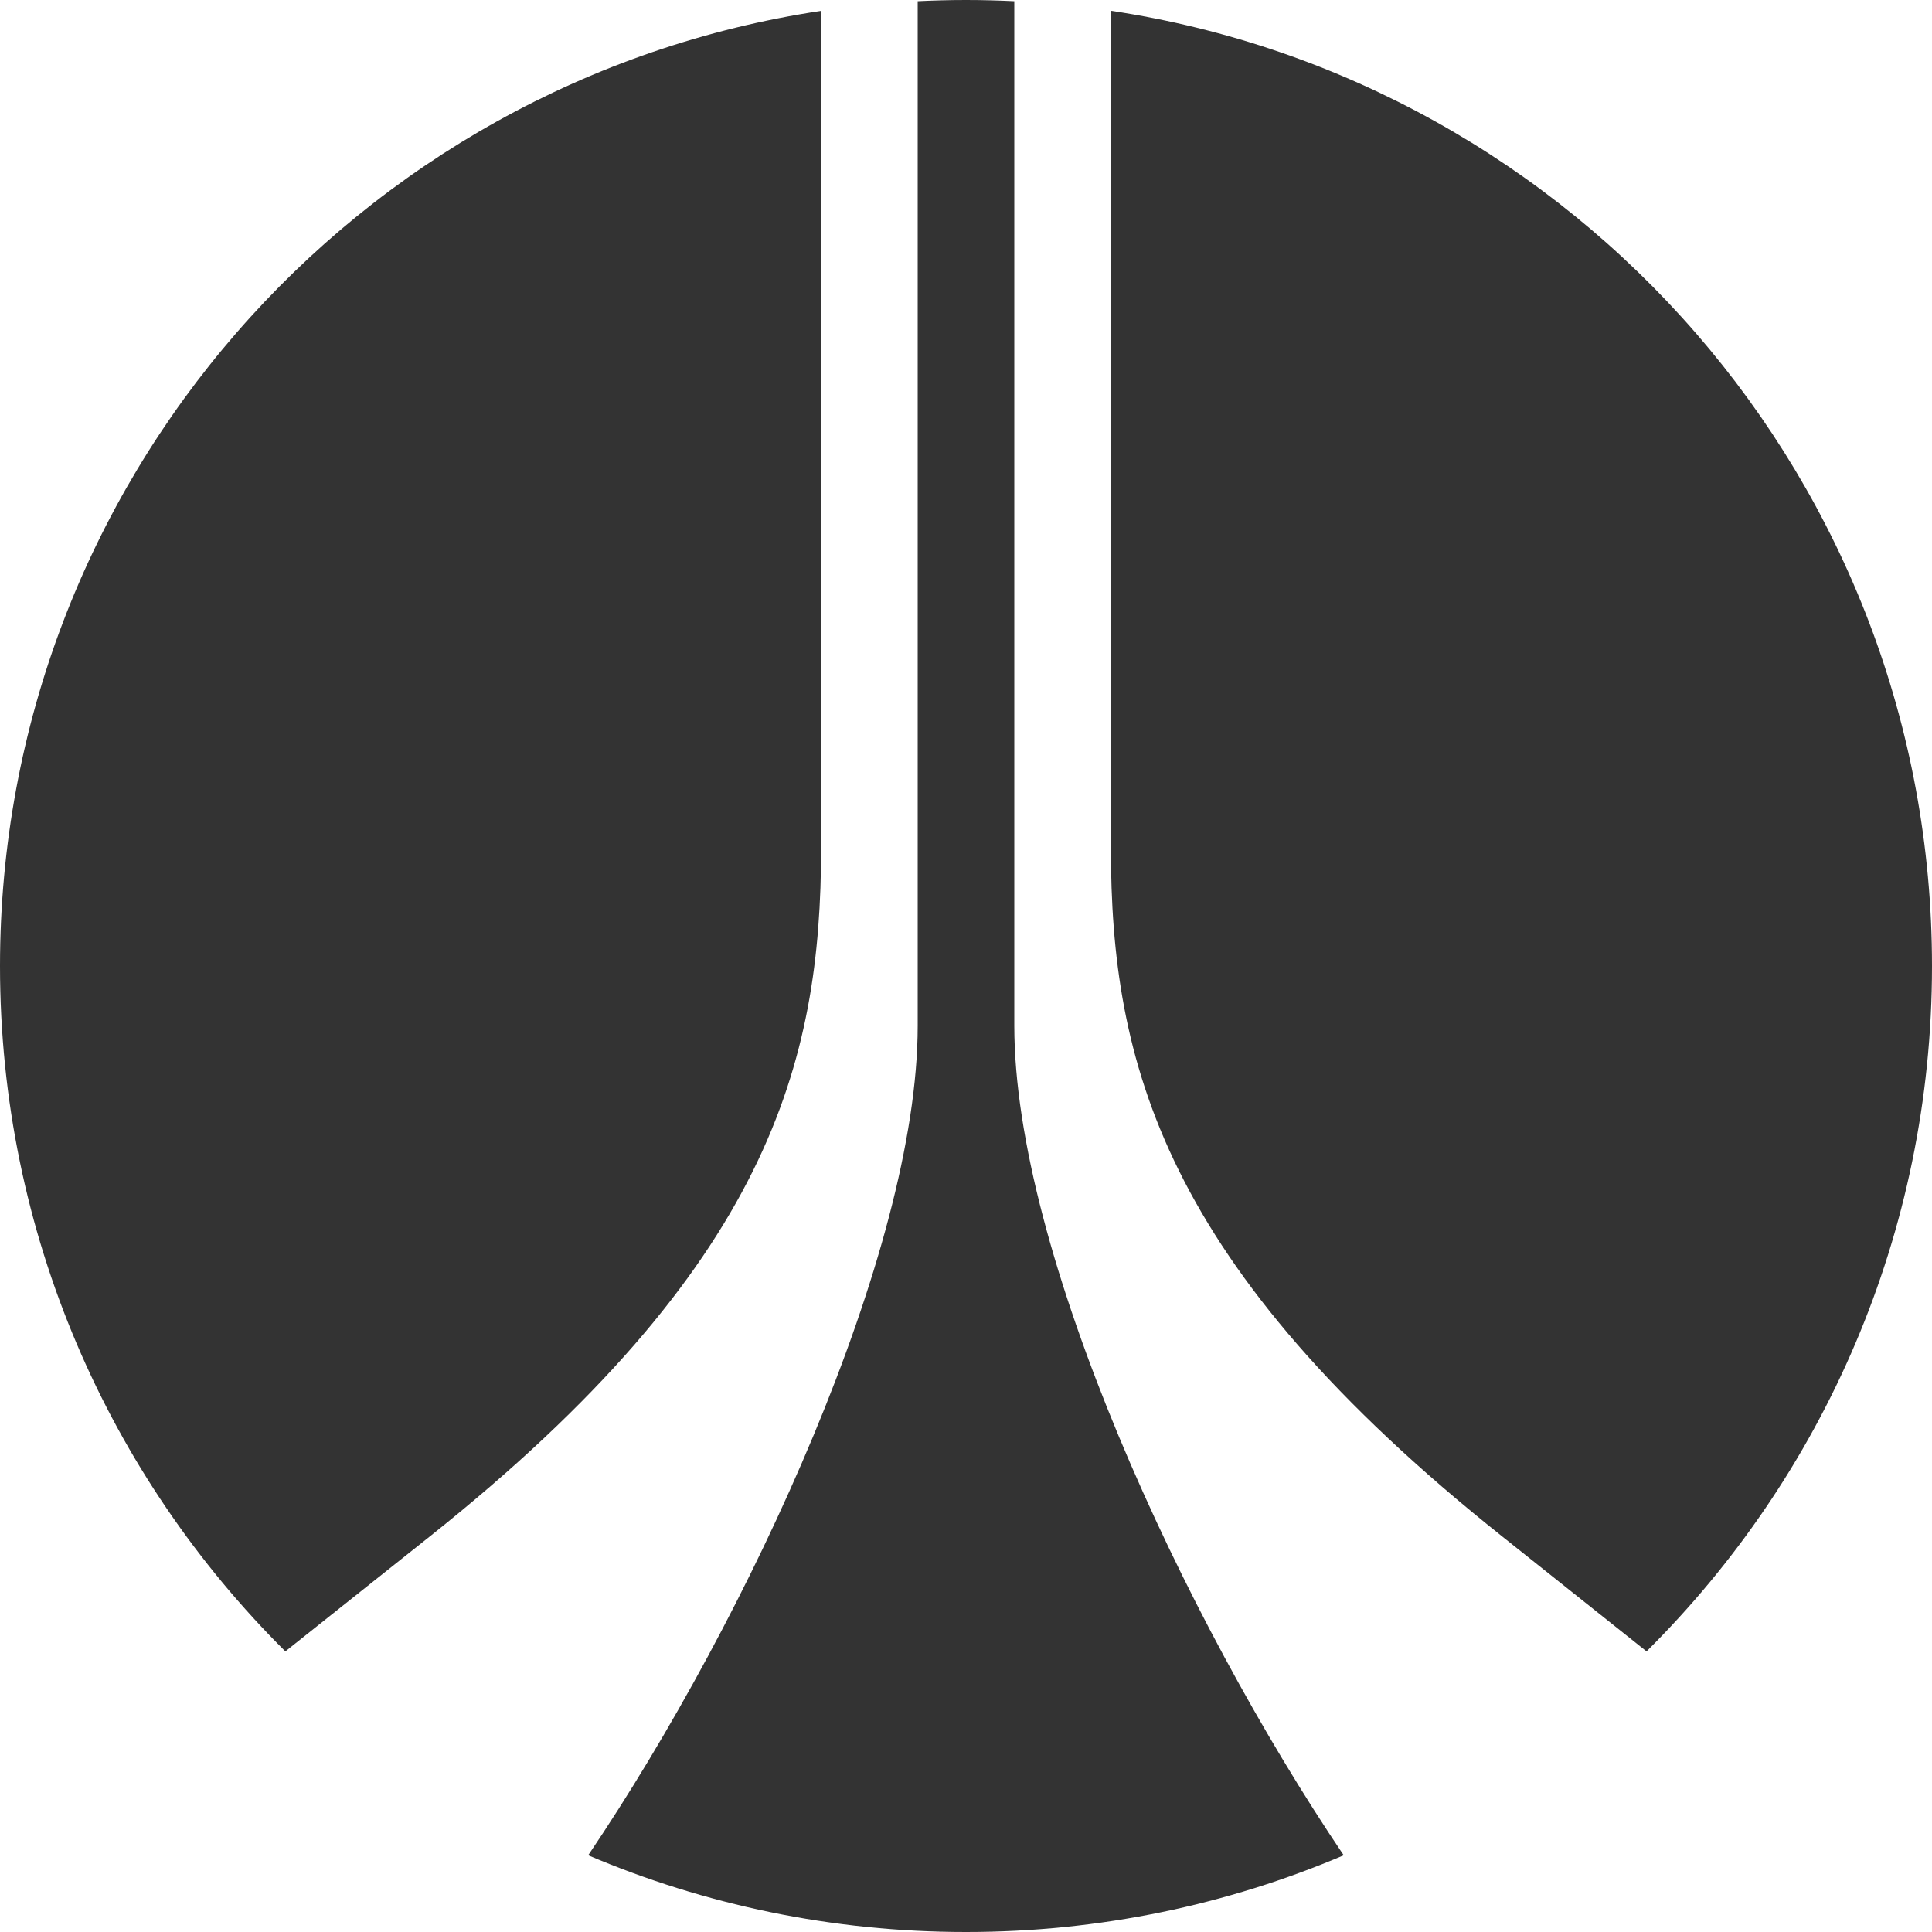
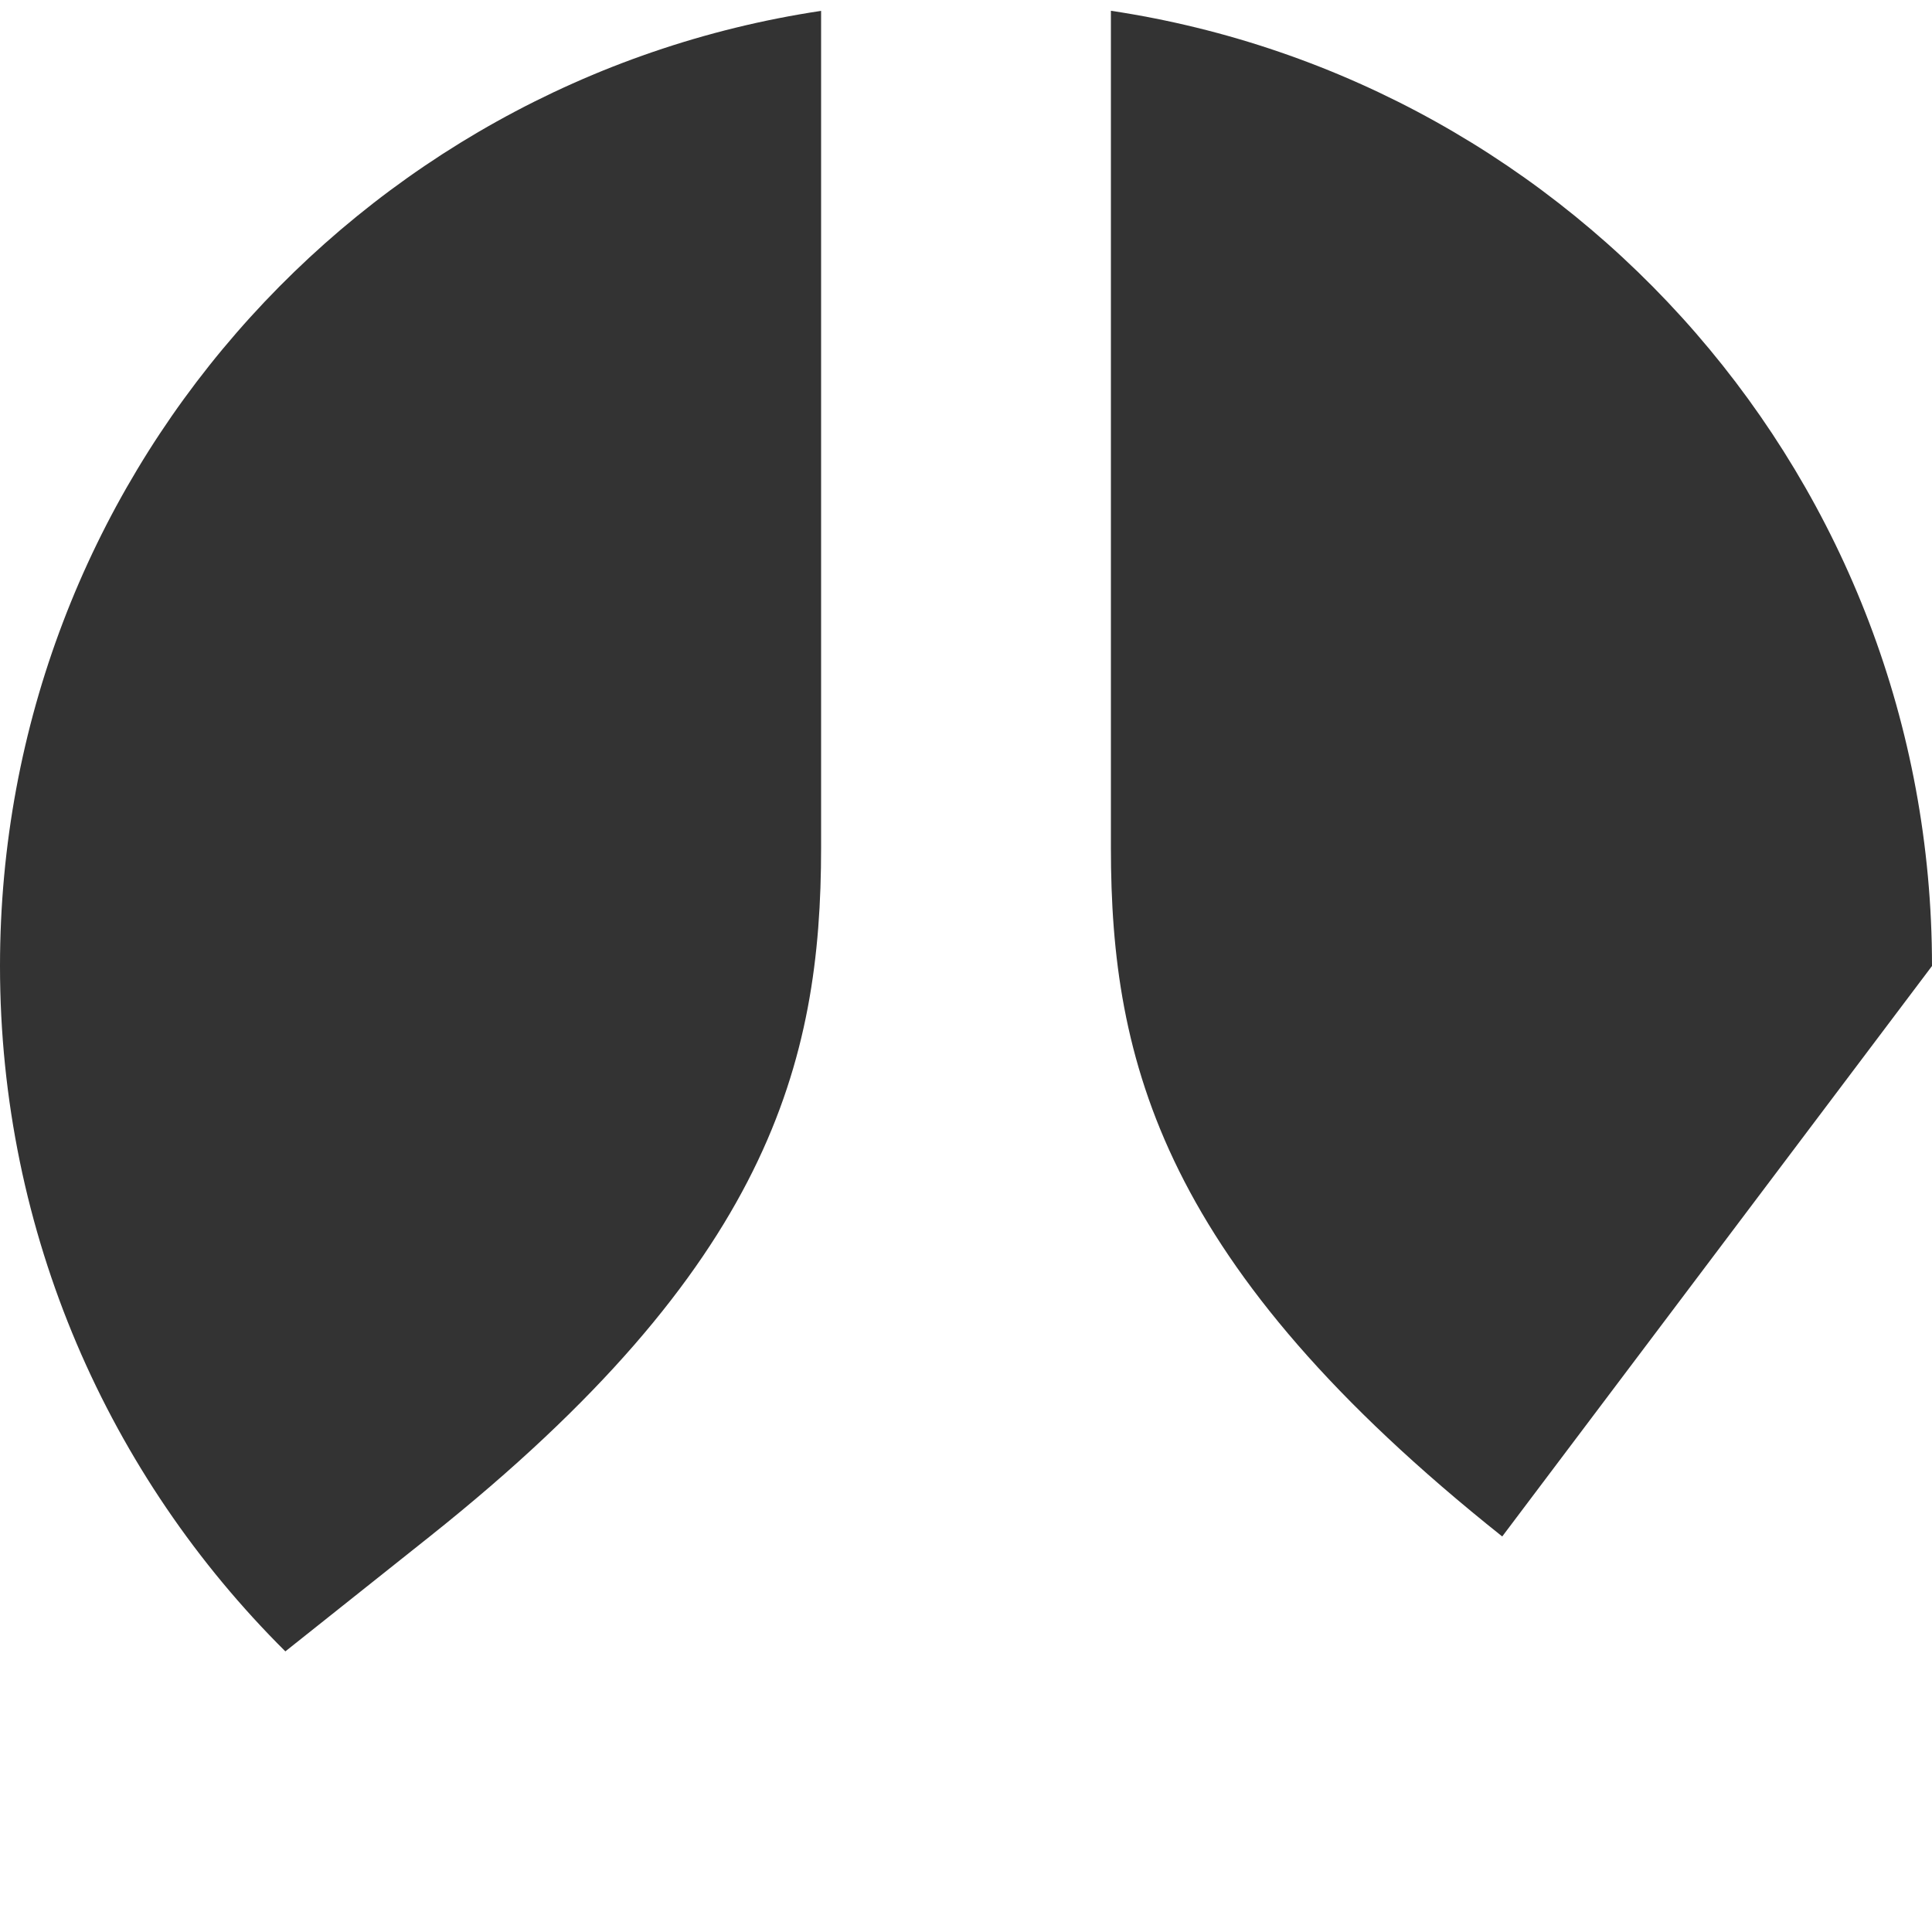
<svg xmlns="http://www.w3.org/2000/svg" width="40" height="40" viewBox="0 0 40 40" fill="none">
  <g opacity="0.8">
-     <path d="M21 0.025C21 0.025 21 16.562 21 21.237C21 25.913 24.478 33.461 27.82 38.412C25.418 39.434 22.775 40 20 40C17.224 40 14.581 39.434 12.178 38.412C15.52 33.461 19 25.913 19 21.237V0.025C19.331 0.009 19.665 5.00696e-06 20 0C20.335 0 20.669 0.009 21 0.025Z" fill="black" style="fill:black;fill-opacity:1;" />
    <path d="M17 17.553C17 21.988 15.934 26.209 8.898 31.811L5.908 34.19C2.26 30.566 0 25.547 0 20C0 9.974 7.378 1.672 17 0.225V17.553Z" fill="black" style="fill:black;fill-opacity:1;" />
-     <path d="M23 0.223C32.623 1.67 40 9.974 40 20C40 25.548 37.738 30.566 34.09 34.19L31.102 31.811C24.066 26.209 23 21.988 23 17.553V0.223Z" fill="black" style="fill:black;fill-opacity:1;" />
+     <path d="M23 0.223C32.623 1.67 40 9.974 40 20L31.102 31.811C24.066 26.209 23 21.988 23 17.553V0.223Z" fill="black" style="fill:black;fill-opacity:1;" />
  </g>
</svg>